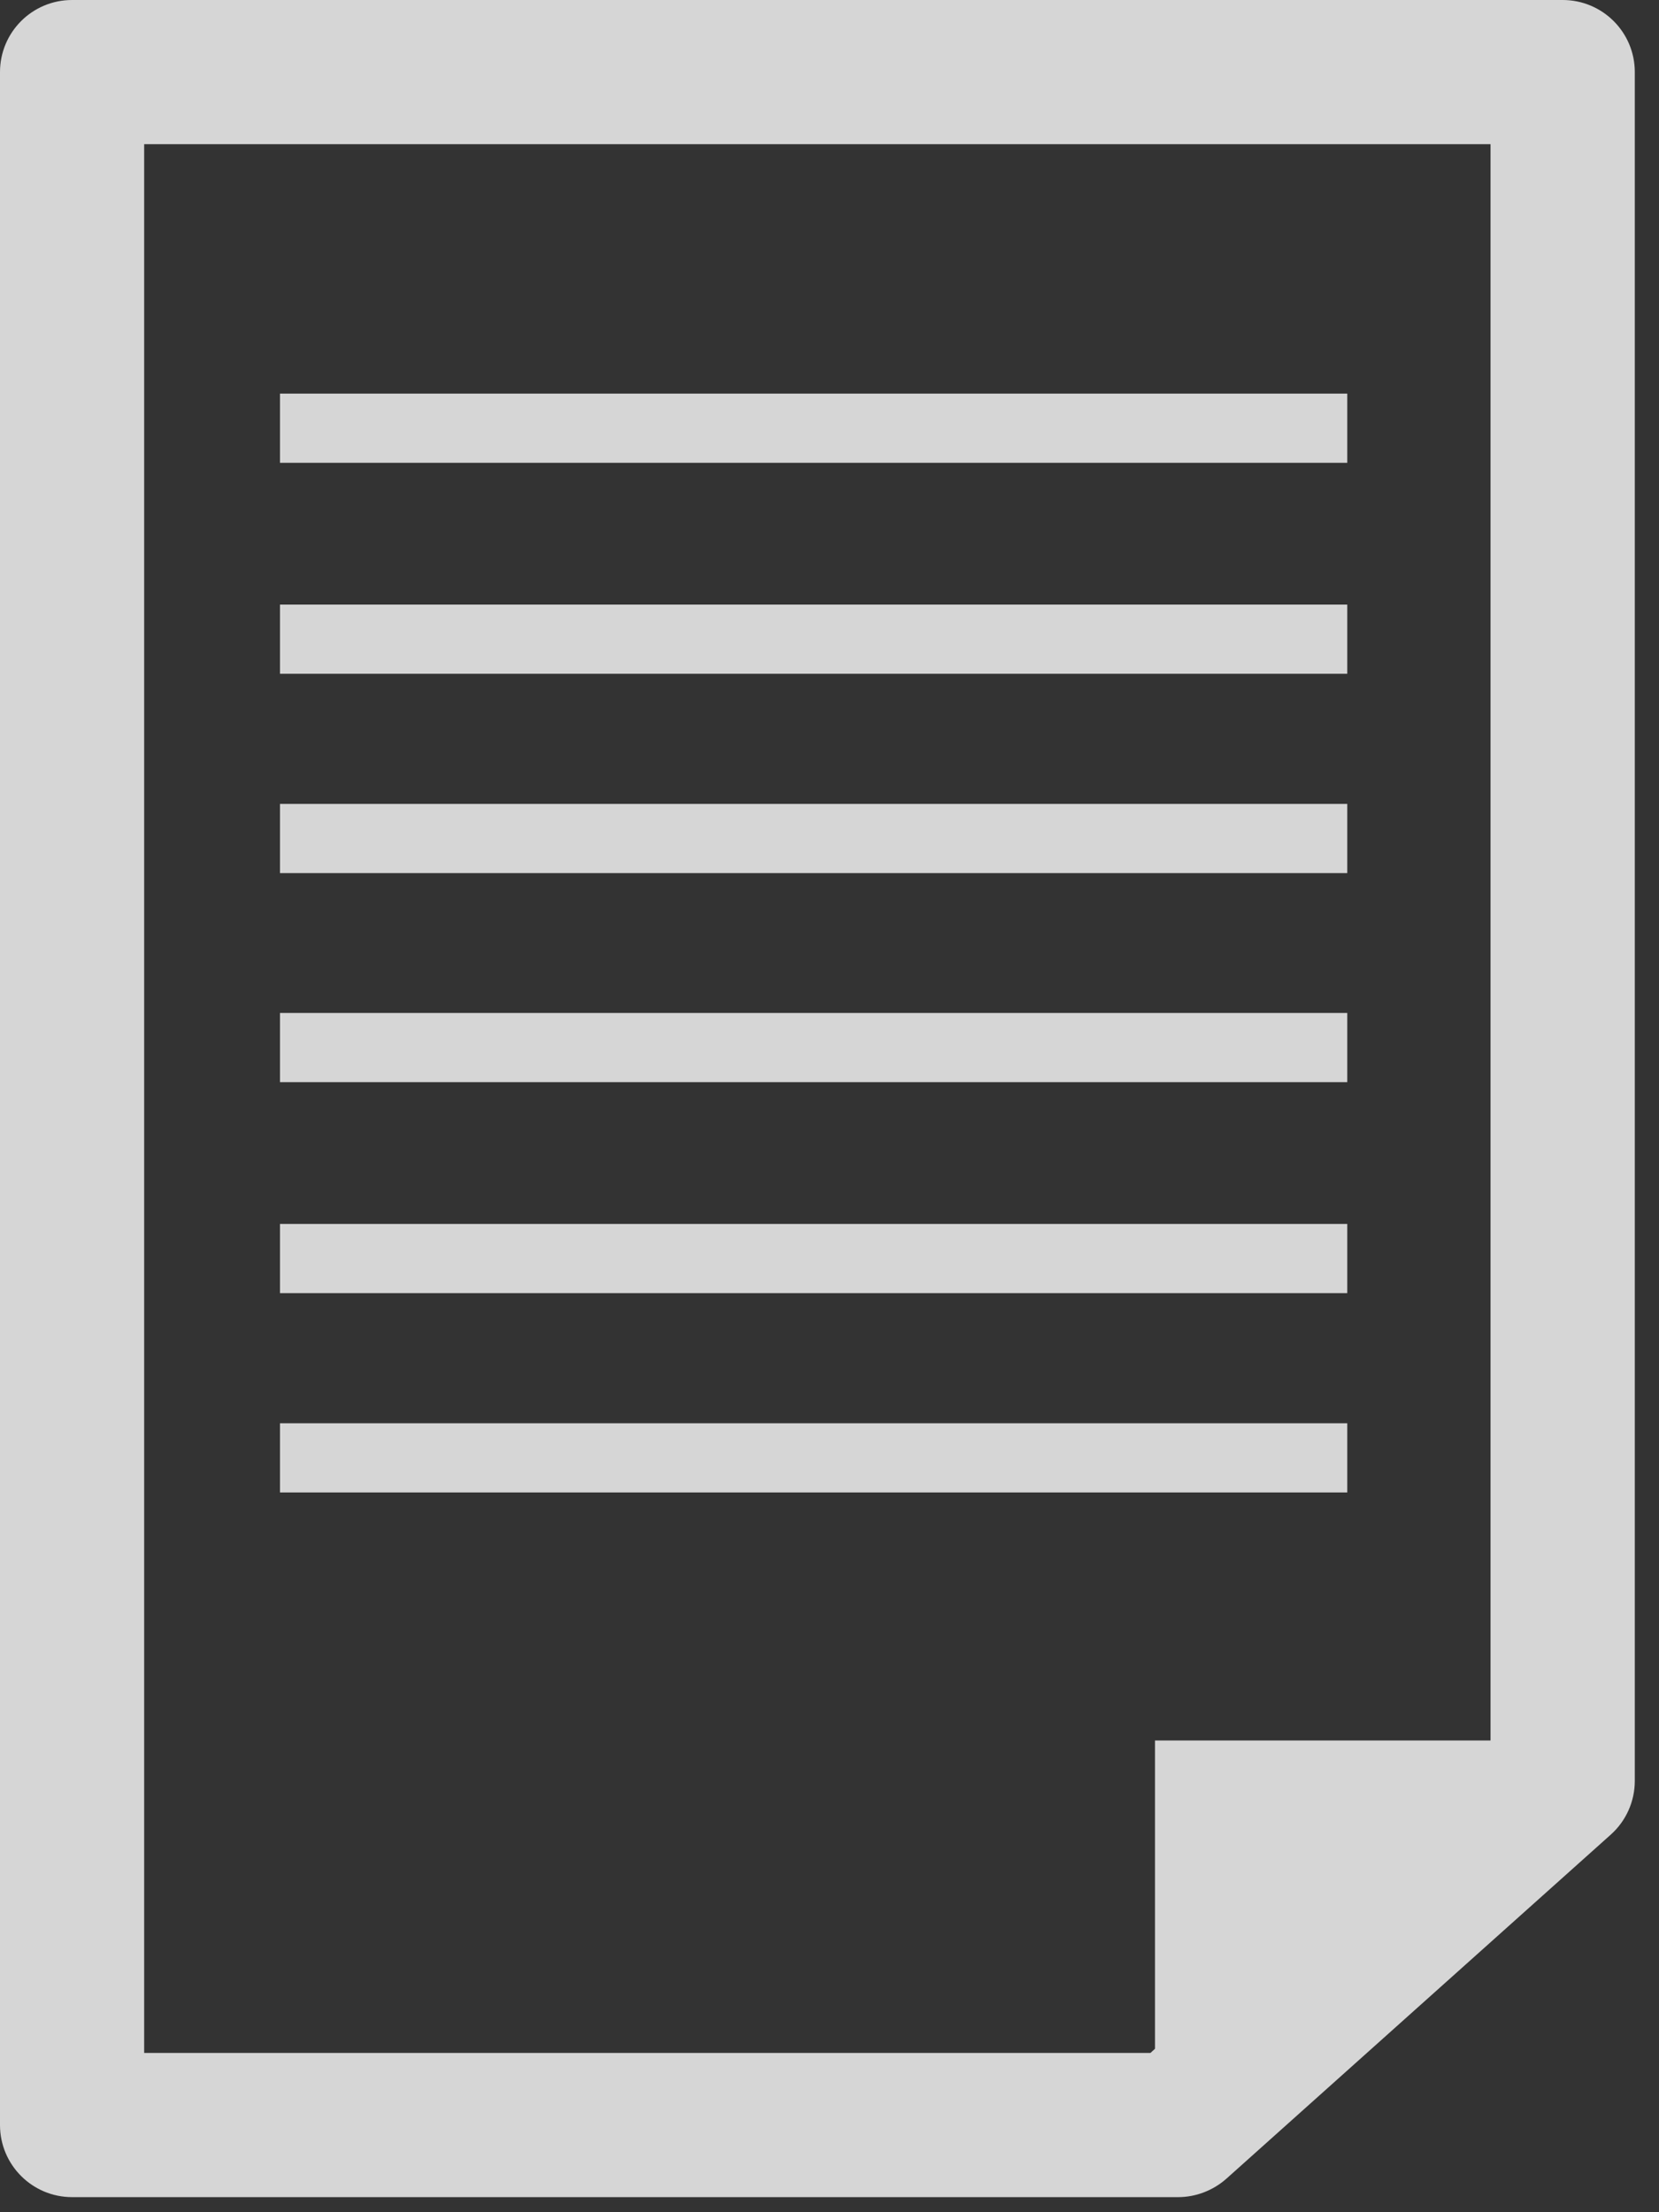
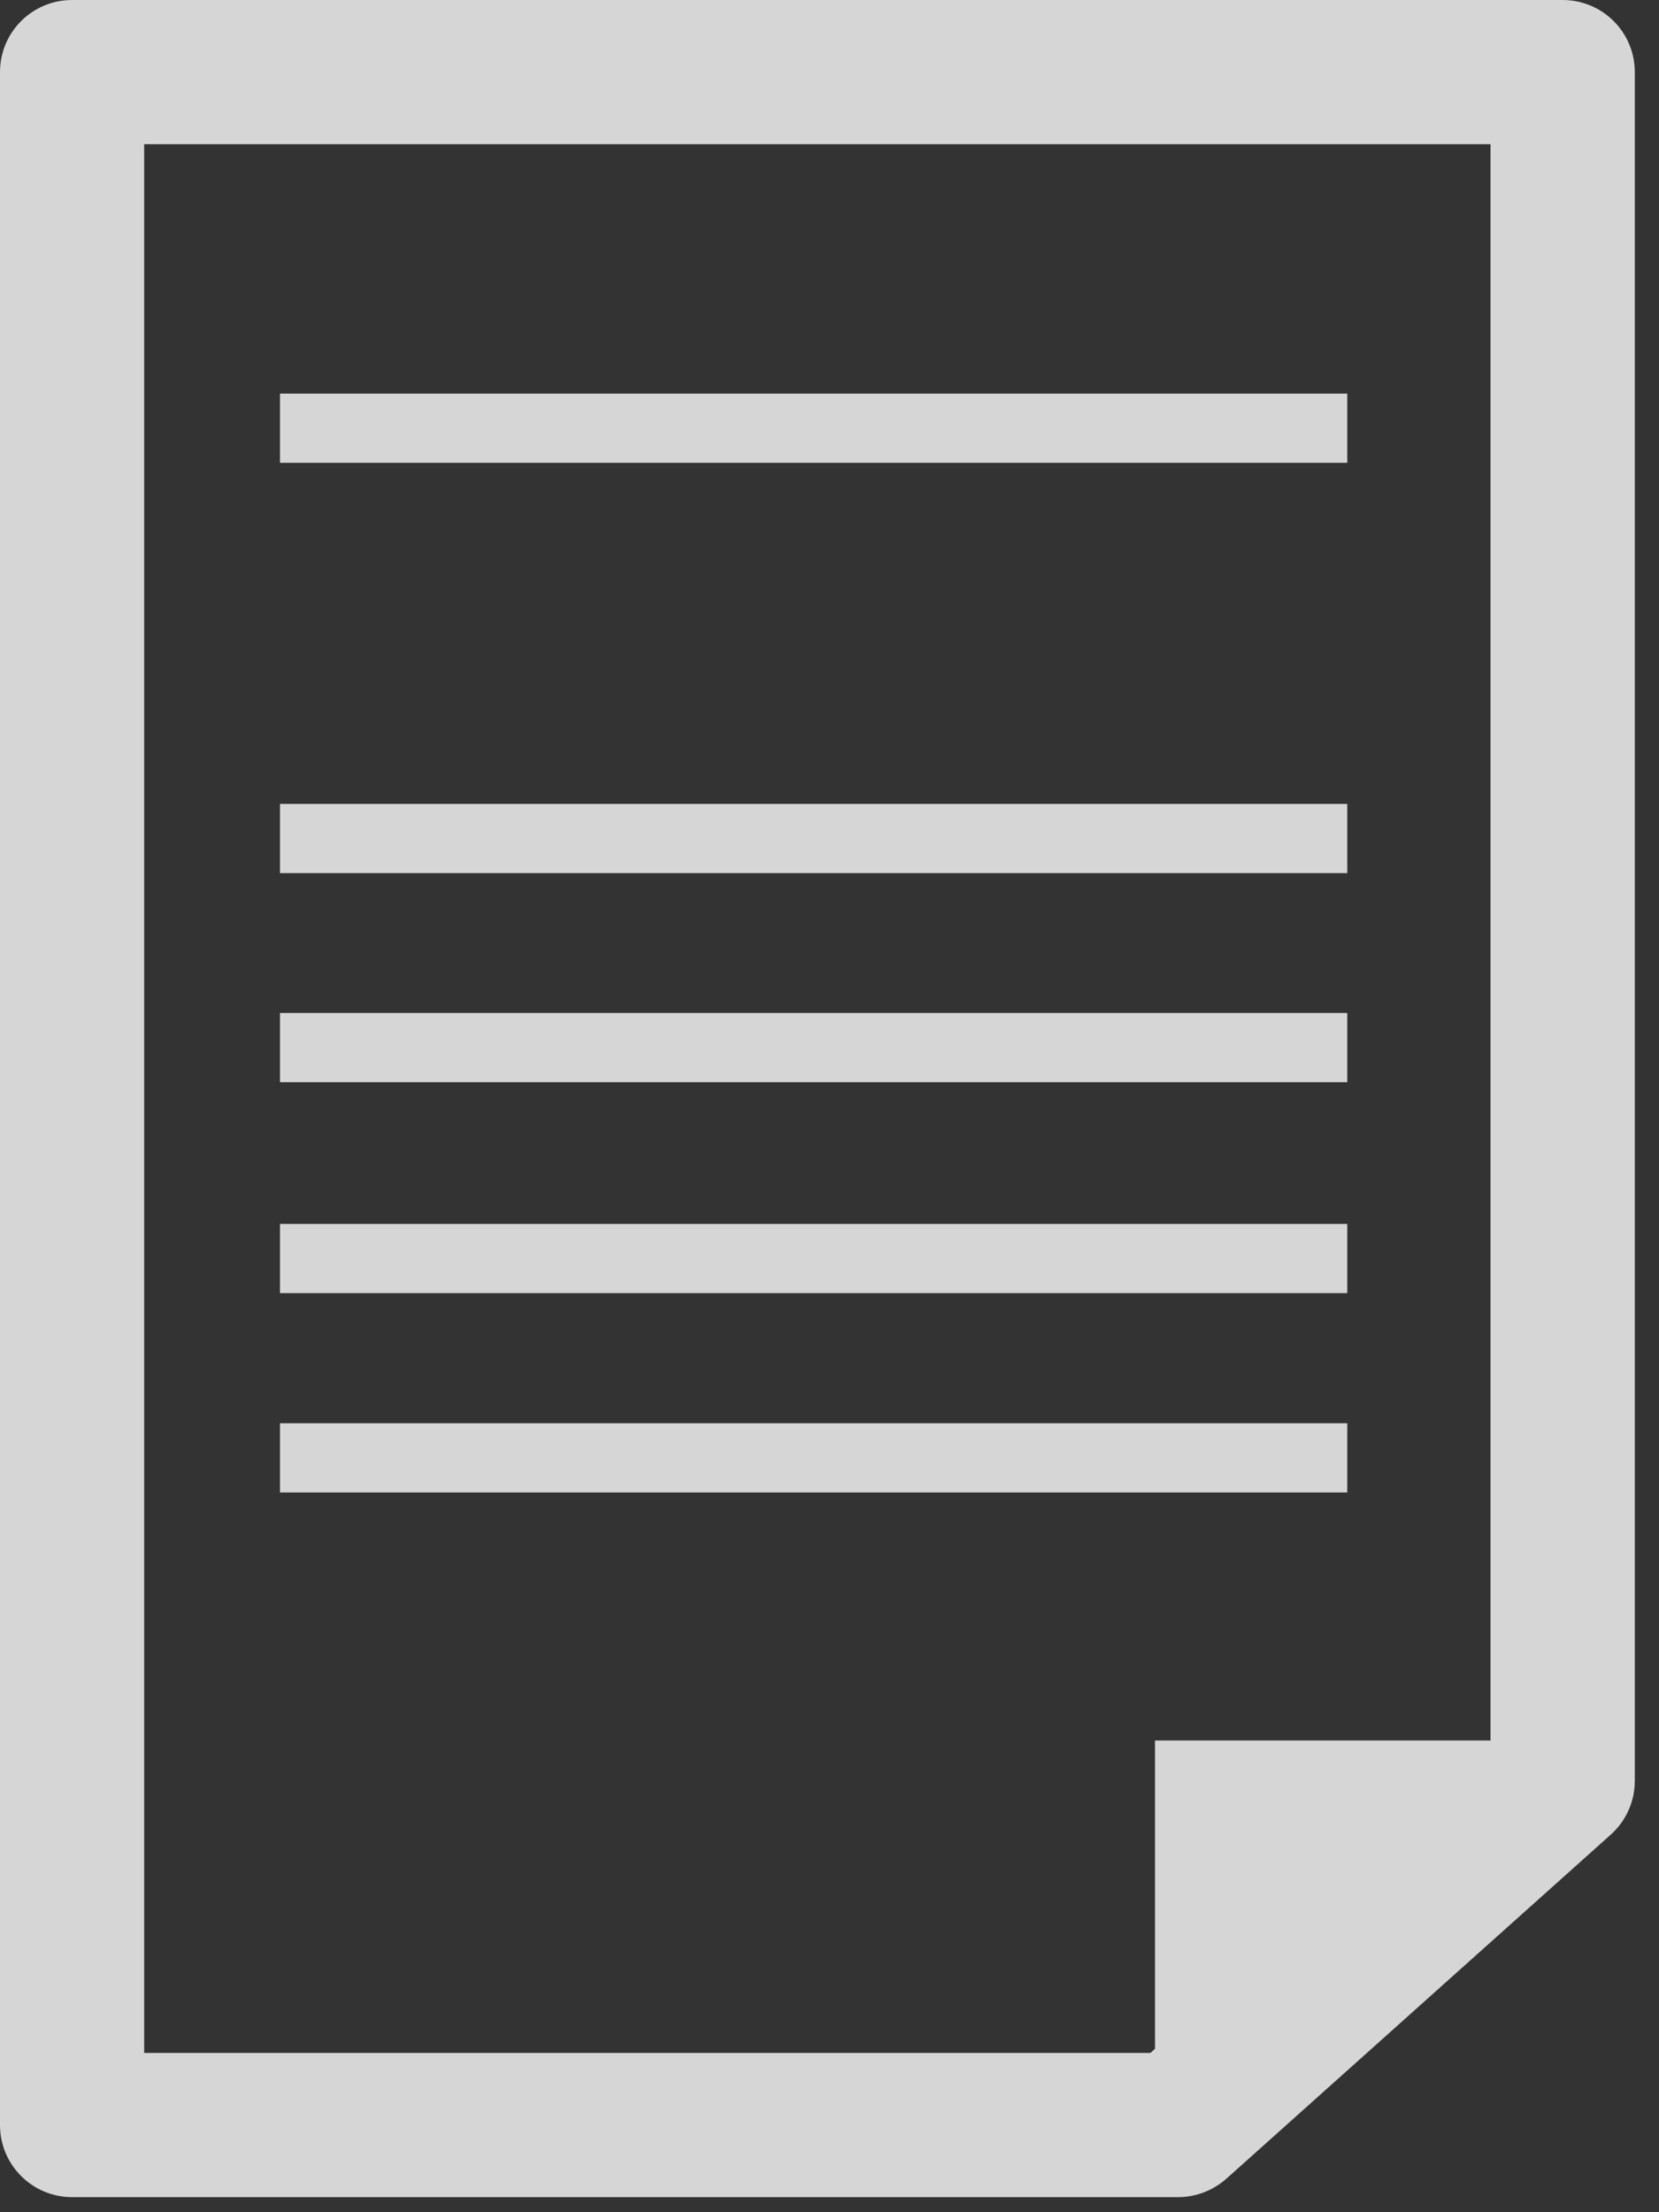
<svg xmlns="http://www.w3.org/2000/svg" width="100%" height="100%" viewBox="0 0 51 68" version="1.1" xml:space="preserve" style="fill-rule:evenodd;clip-rule:evenodd;stroke-linejoin:round;stroke-miterlimit:2;">
  <rect x="0" y="0" width="51" height="68" fill="#333333" stroke="none" />
  <g transform="matrix(1,0,0,1,-575.446,-316.571)">
    <rect x="584.053" y="328.67" width="32.81" height="2.127" style="fill:white;fill-opacity:0.8;" />
    <g transform="matrix(1,0,0,1,0,6.485)">
-       <rect x="584.053" y="328.67" width="32.81" height="2.127" style="fill:white;fill-opacity:0.8;" />
-     </g>
+       </g>
    <g transform="matrix(1,0,0,1,0,12.612)">
      <rect x="584.053" y="328.67" width="32.81" height="2.127" style="fill:white;fill-opacity:0.8;" />
    </g>
    <g transform="matrix(1,0,0,1,0,19.038)">
      <rect x="584.053" y="328.67" width="32.81" height="2.127" style="fill:white;fill-opacity:0.8;" />
    </g>
    <g transform="matrix(1,0,0,1,0,25.523)">
      <rect x="584.053" y="328.67" width="32.81" height="2.127" style="fill:white;fill-opacity:0.8;" />
    </g>
    <g transform="matrix(1,0,0,1,0,31.65)">
      <rect x="584.053" y="328.67" width="32.81" height="2.127" style="fill:white;fill-opacity:0.8;" />
    </g>
    <g transform="matrix(1,0,0,1,621.267,352.123)">
      <path d="M0,-1.504L0,17.947L-10.315,17.947L-10.315,27.424L-10.455,27.552L-41.389,27.552L-41.389,-31.12L0,-31.12L0,-1.504L4.435,-1.504L4.435,-33.336C4.435,-34.563 3.44,-35.552 2.219,-35.552L-43.605,-35.552C-44.829,-35.552 -45.821,-34.563 -45.821,-33.336L-45.821,29.768C-45.821,30.992 -44.829,31.984 -43.605,31.984L-9.605,31.984C-9.059,31.984 -8.534,31.781 -8.125,31.422L3.699,20.839C4.168,20.419 4.435,19.818 4.435,19.189L4.435,-8L0,-1.504Z" style="fill:white;fill-opacity:0.8;fill-rule:nonzero;" />
    </g>
  </g>
</svg>